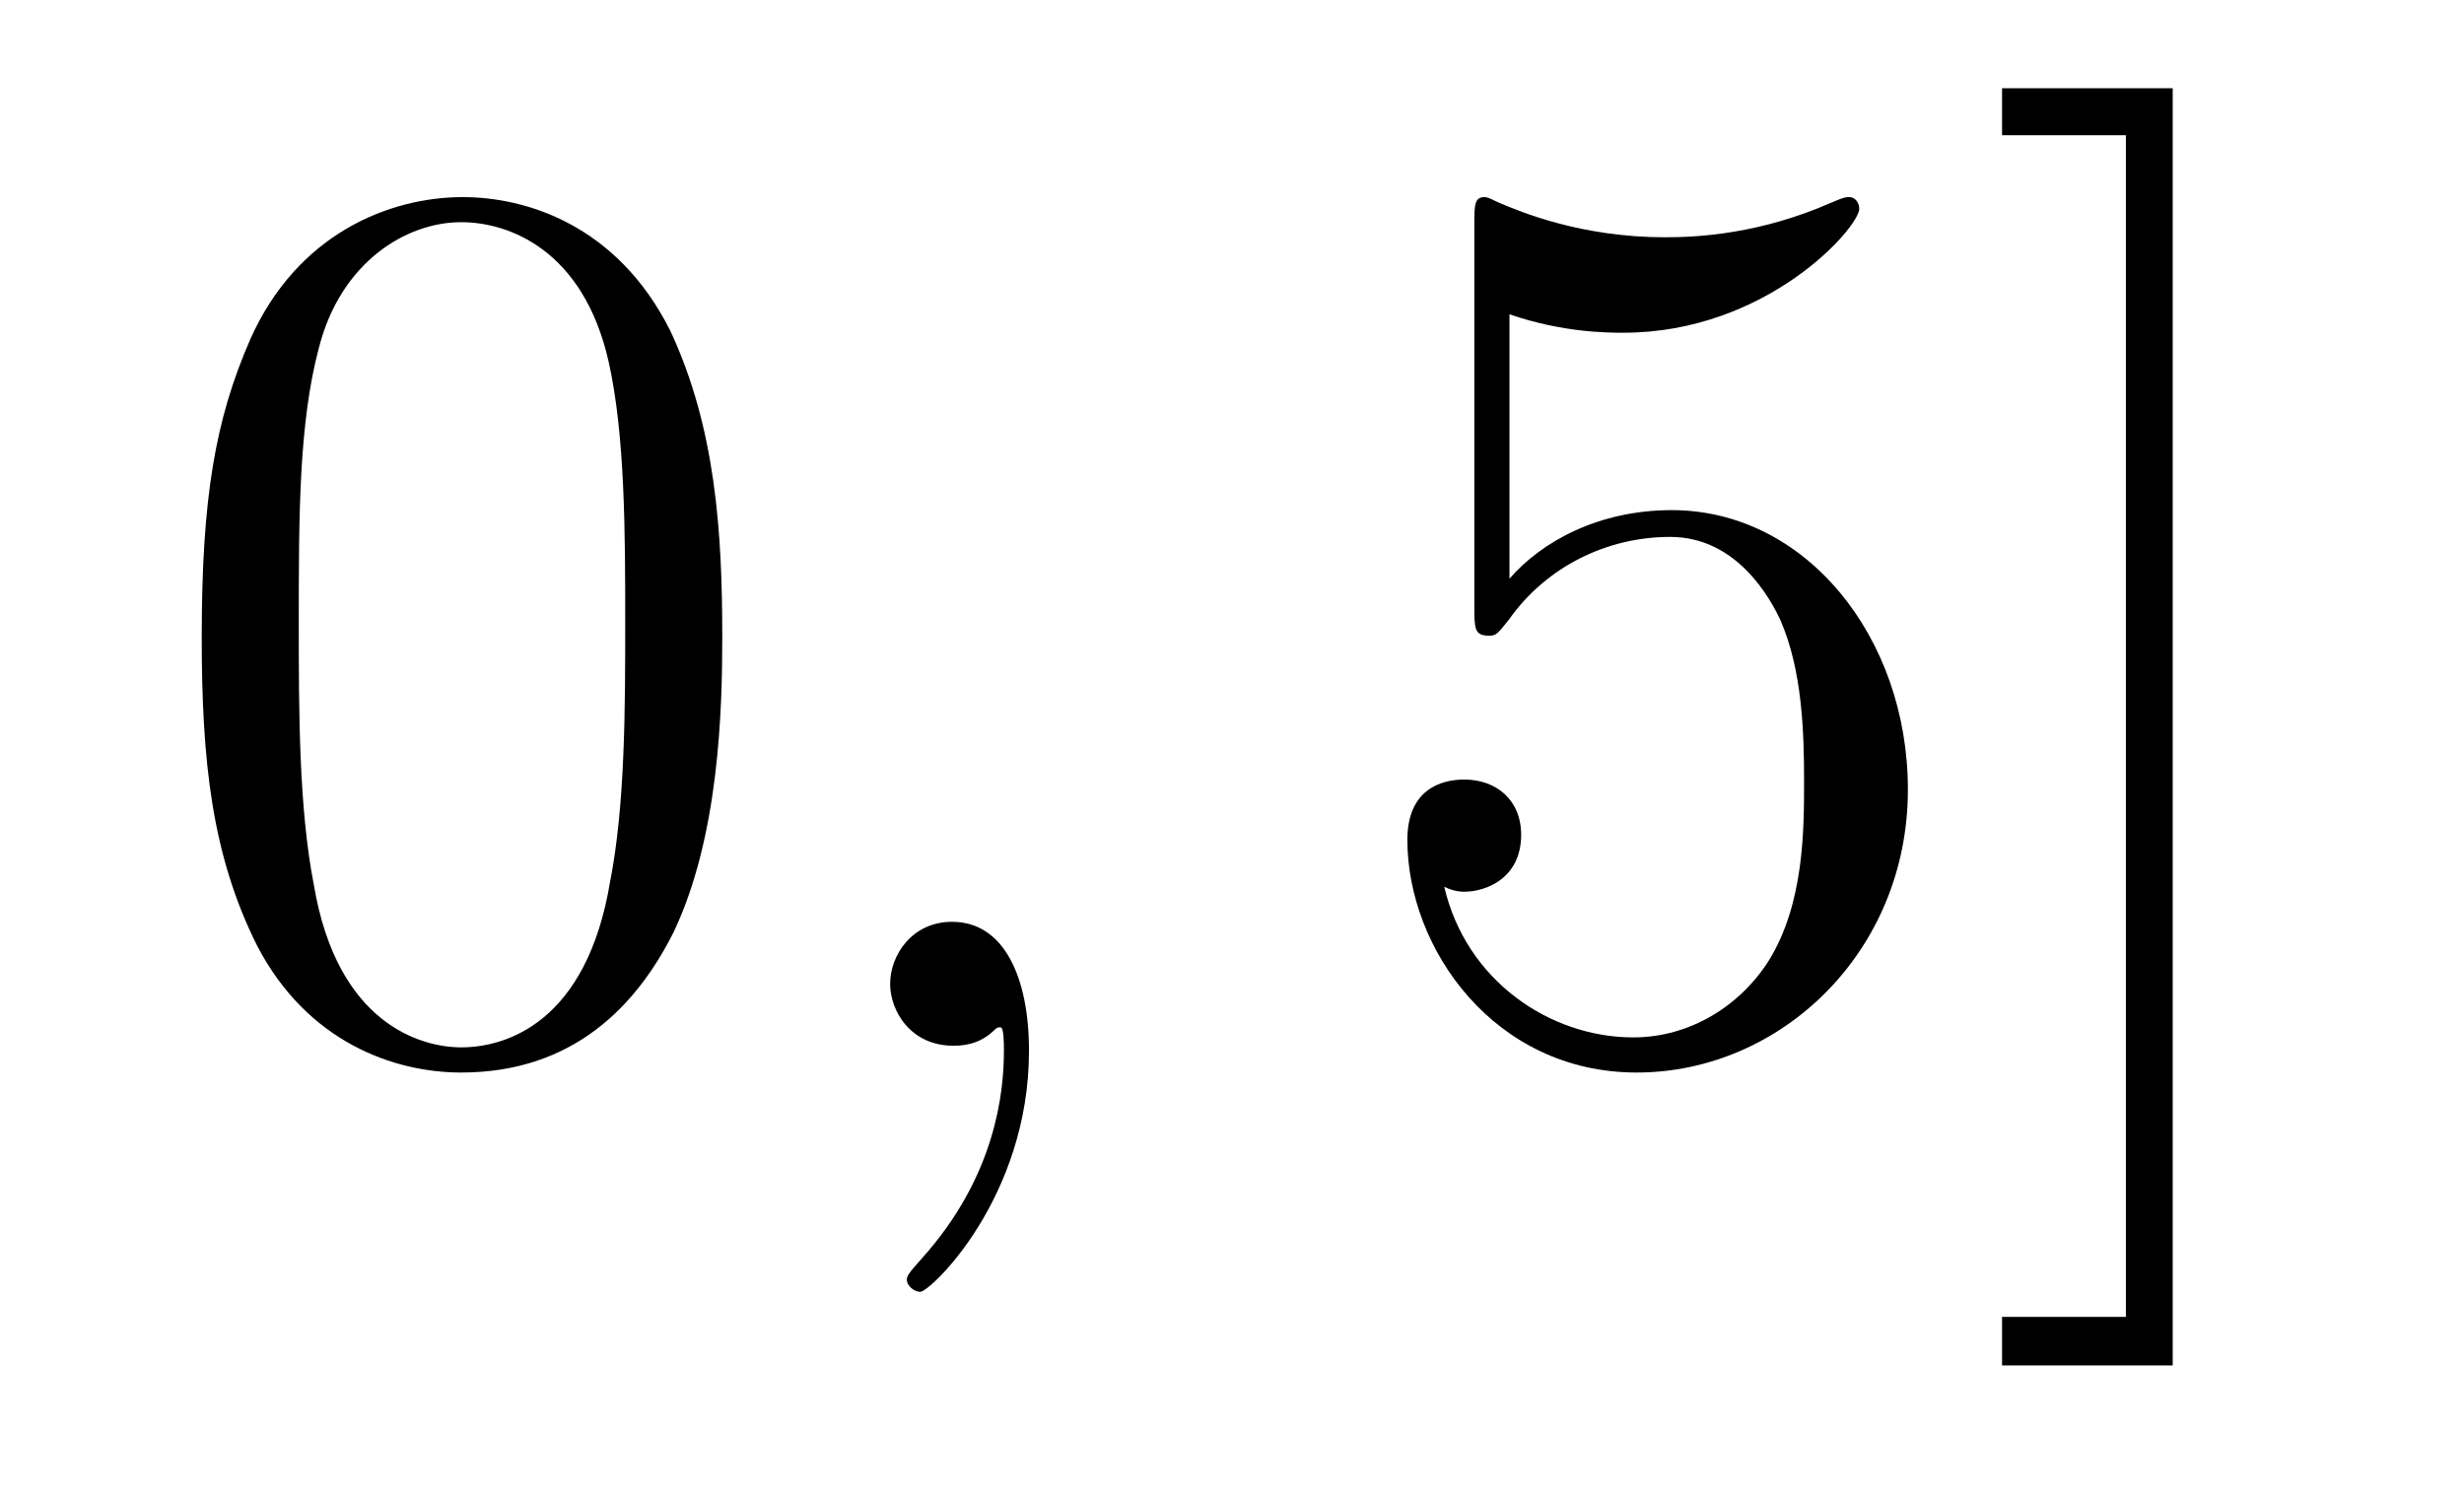
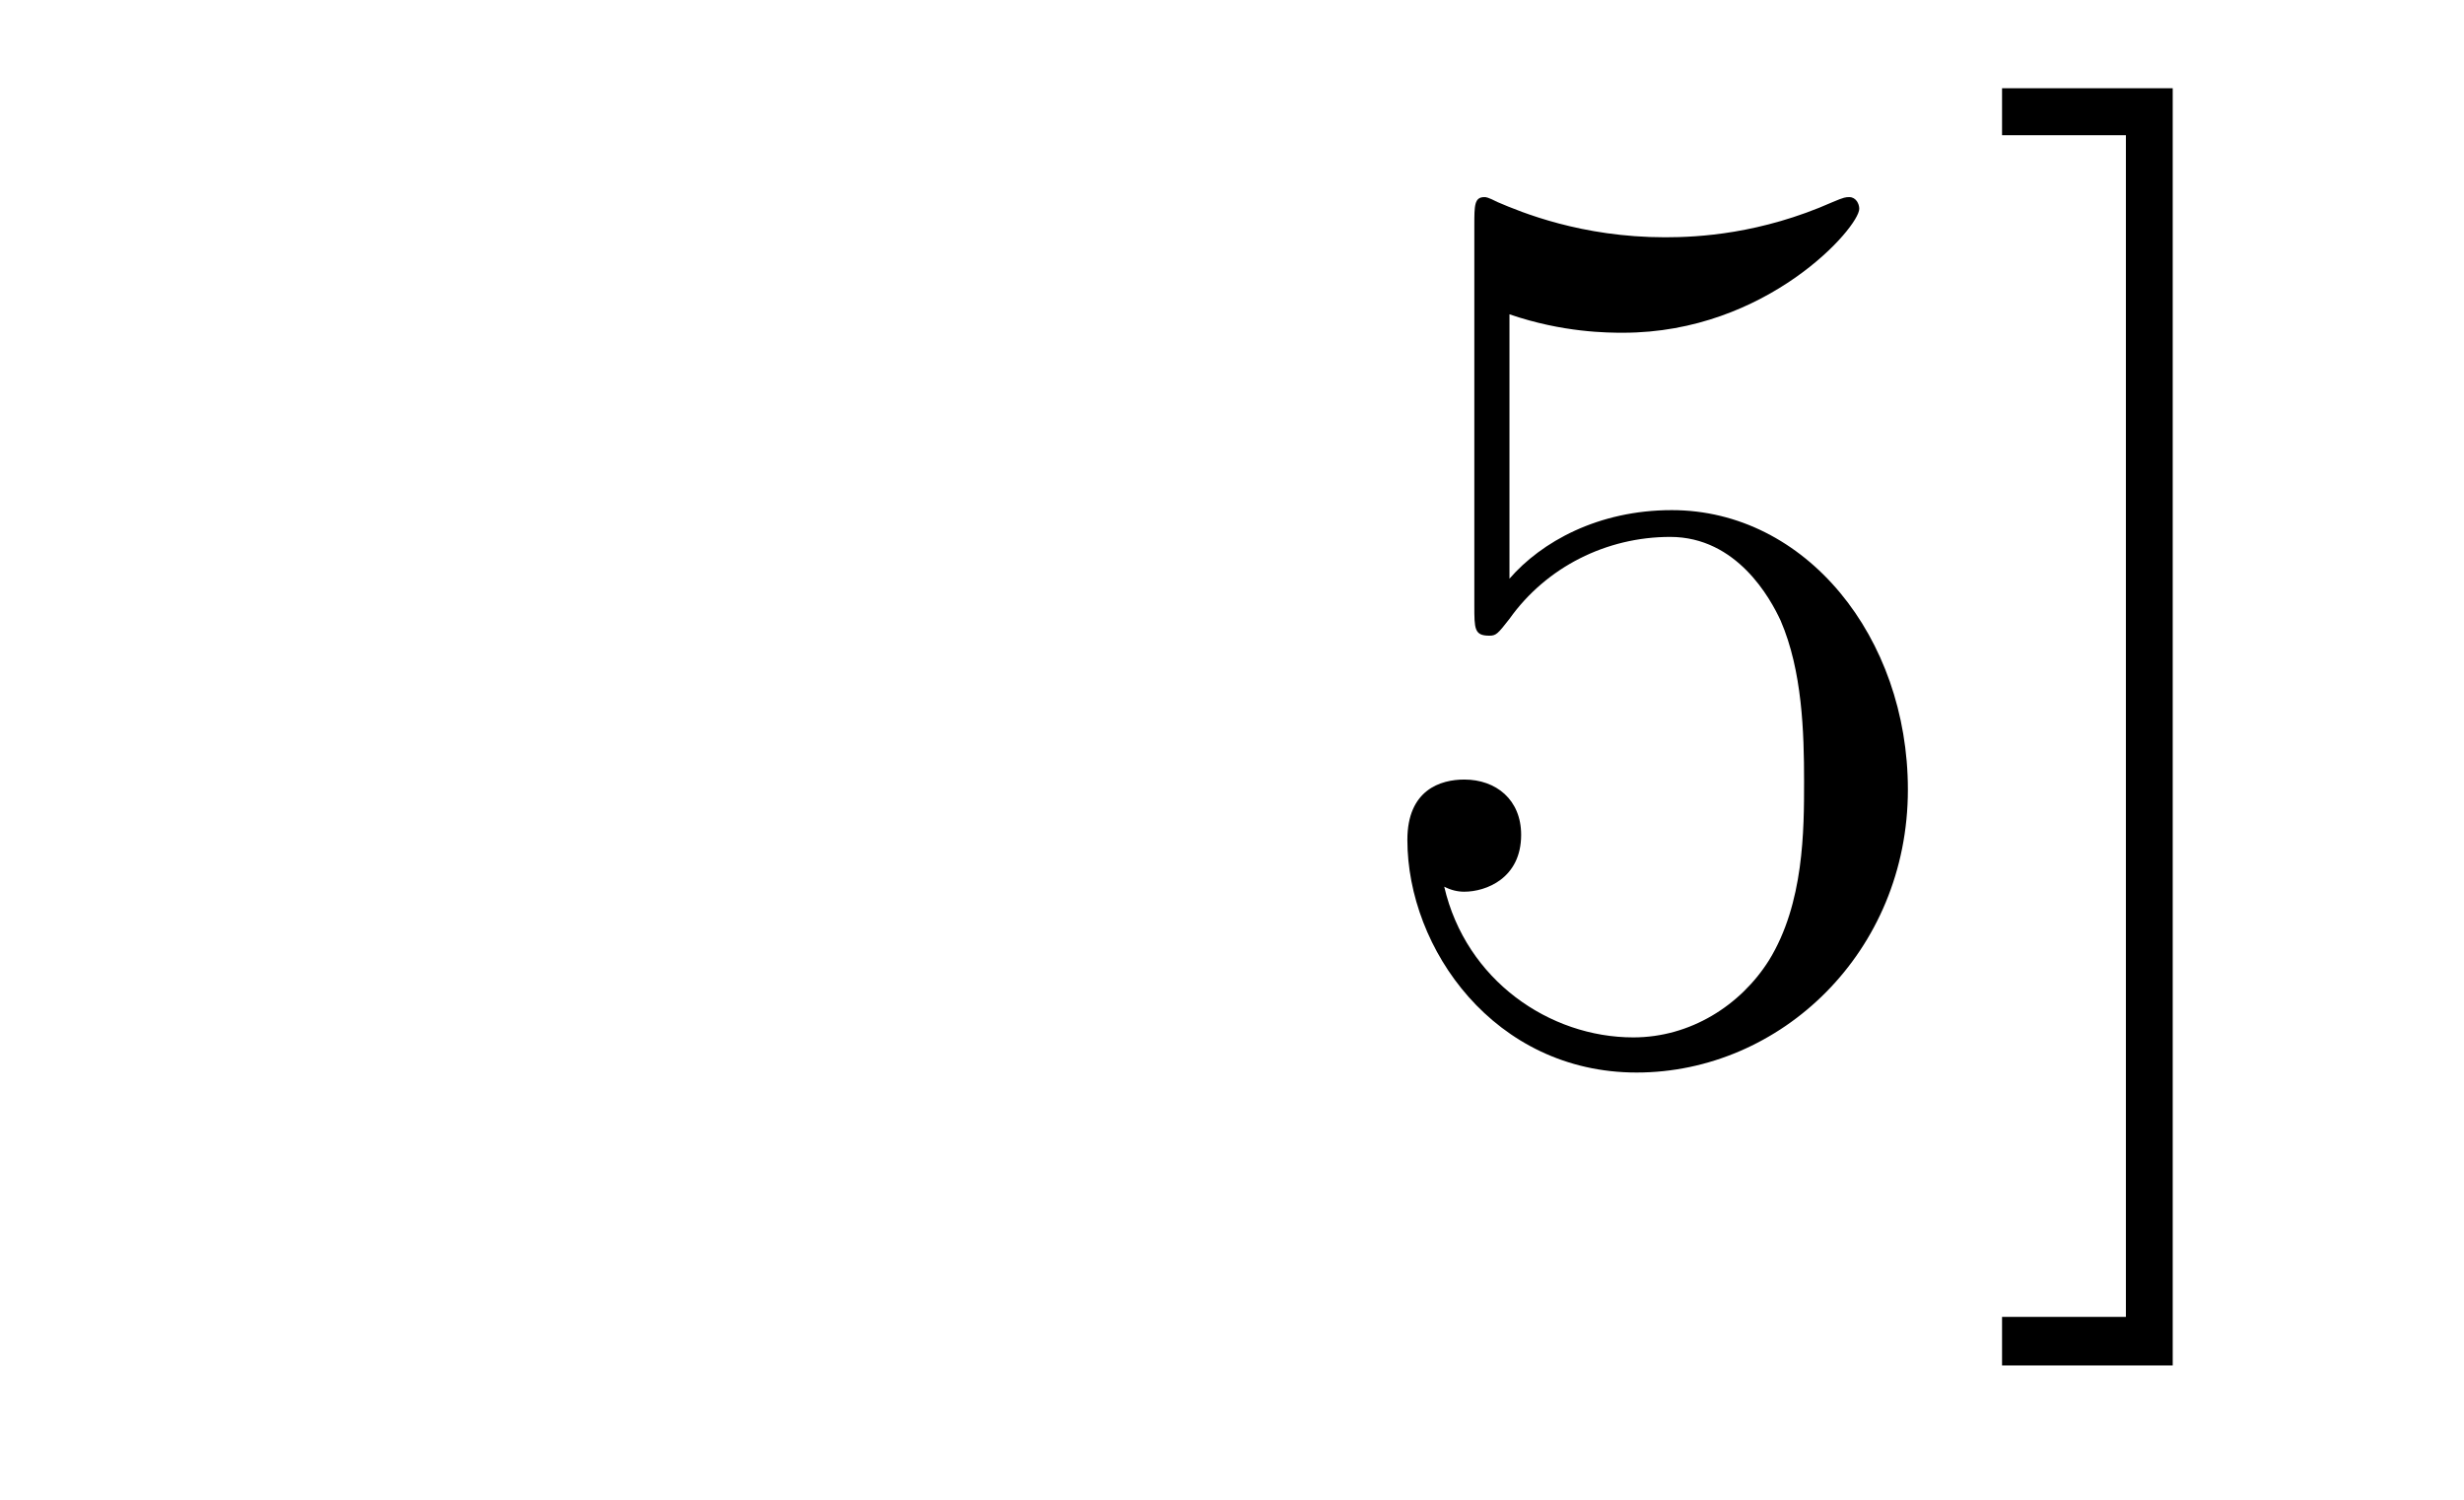
<svg xmlns="http://www.w3.org/2000/svg" height="14pt" version="1.1" viewBox="0 -14 23 14" width="23pt">
  <g id="page1">
    <g transform="matrix(1 0 0 1 -127 650)">
-       <path d="M133.742 -658.051C133.742 -659.035 133.68 -660.004 133.258 -660.91C132.758 -661.91 131.898 -662.16 131.32 -662.16C130.633 -662.16 129.773 -661.816 129.336 -660.832C129.008 -660.082 128.883 -659.348 128.883 -658.051C128.883 -656.895 128.977 -656.019 129.398 -655.176C129.867 -654.27 130.68 -653.988 131.305 -653.988C132.352 -653.988 132.945 -654.613 133.289 -655.301C133.711 -656.191 133.742 -657.363 133.742 -658.051ZM131.305 -654.223C130.93 -654.223 130.148 -654.441 129.93 -655.738C129.789 -656.457 129.789 -657.363 129.789 -658.191C129.789 -659.176 129.789 -660.051 129.977 -660.754C130.18 -661.551 130.789 -661.926 131.305 -661.926C131.758 -661.926 132.445 -661.66 132.68 -660.629C132.836 -659.941 132.836 -659.004 132.836 -658.191C132.836 -657.395 132.836 -656.488 132.695 -655.77C132.477 -654.457 131.727 -654.223 131.305 -654.223ZM134.277 -654.238" fill-rule="evenodd" />
-       <path d="M136.605 -654.191C136.605 -654.879 136.371 -655.395 135.887 -655.395C135.512 -655.395 135.309 -655.082 135.309 -654.816C135.309 -654.566 135.496 -654.238 135.902 -654.238C136.059 -654.238 136.184 -654.285 136.293 -654.395C136.309 -654.41 136.324 -654.41 136.34 -654.41C136.371 -654.41 136.371 -654.254 136.371 -654.191C136.371 -653.801 136.293 -653.019 135.606 -652.254C135.465 -652.098 135.465 -652.082 135.465 -652.051C135.465 -652.004 135.527 -651.941 135.59 -651.941C135.684 -651.941 136.605 -652.816 136.605 -654.191ZM137.516 -654.238" fill-rule="evenodd" />
      <path d="M141.09 -661.066C141.59 -660.894 142.012 -660.894 142.152 -660.894C143.496 -660.894 144.355 -661.879 144.355 -662.051C144.355 -662.098 144.324 -662.16 144.262 -662.16C144.231 -662.16 144.215 -662.16 144.105 -662.113C143.434 -661.816 142.855 -661.785 142.543 -661.785C141.762 -661.785 141.199 -662.019 140.98 -662.113C140.887 -662.16 140.871 -662.16 140.856 -662.16C140.762 -662.16 140.762 -662.082 140.762 -661.895V-658.348C140.762 -658.129 140.762 -658.066 140.902 -658.066C140.965 -658.066 140.98 -658.082 141.09 -658.223C141.434 -658.707 141.996 -658.988 142.59 -658.988C143.215 -658.988 143.527 -658.41 143.621 -658.207C143.824 -657.738 143.84 -657.16 143.84 -656.707S143.84 -655.566 143.512 -655.035C143.246 -654.613 142.777 -654.316 142.246 -654.316C141.465 -654.316 140.684 -654.848 140.481 -655.723C140.543 -655.691 140.605 -655.676 140.668 -655.676C140.871 -655.676 141.199 -655.801 141.199 -656.207C141.199 -656.535 140.965 -656.723 140.668 -656.723C140.449 -656.723 140.137 -656.629 140.137 -656.16C140.137 -655.145 140.949 -653.988 142.277 -653.988C143.621 -653.988 144.809 -655.113 144.809 -656.629C144.809 -658.051 143.856 -659.238 142.605 -659.238C141.918 -659.238 141.387 -658.941 141.09 -658.598V-661.066ZM147.281 -663.176H145.688V-662.738H146.844V-651.707H145.688V-651.254H147.281V-663.176ZM148.676 -654.238" fill-rule="evenodd" />
    </g>
  </g>
</svg>